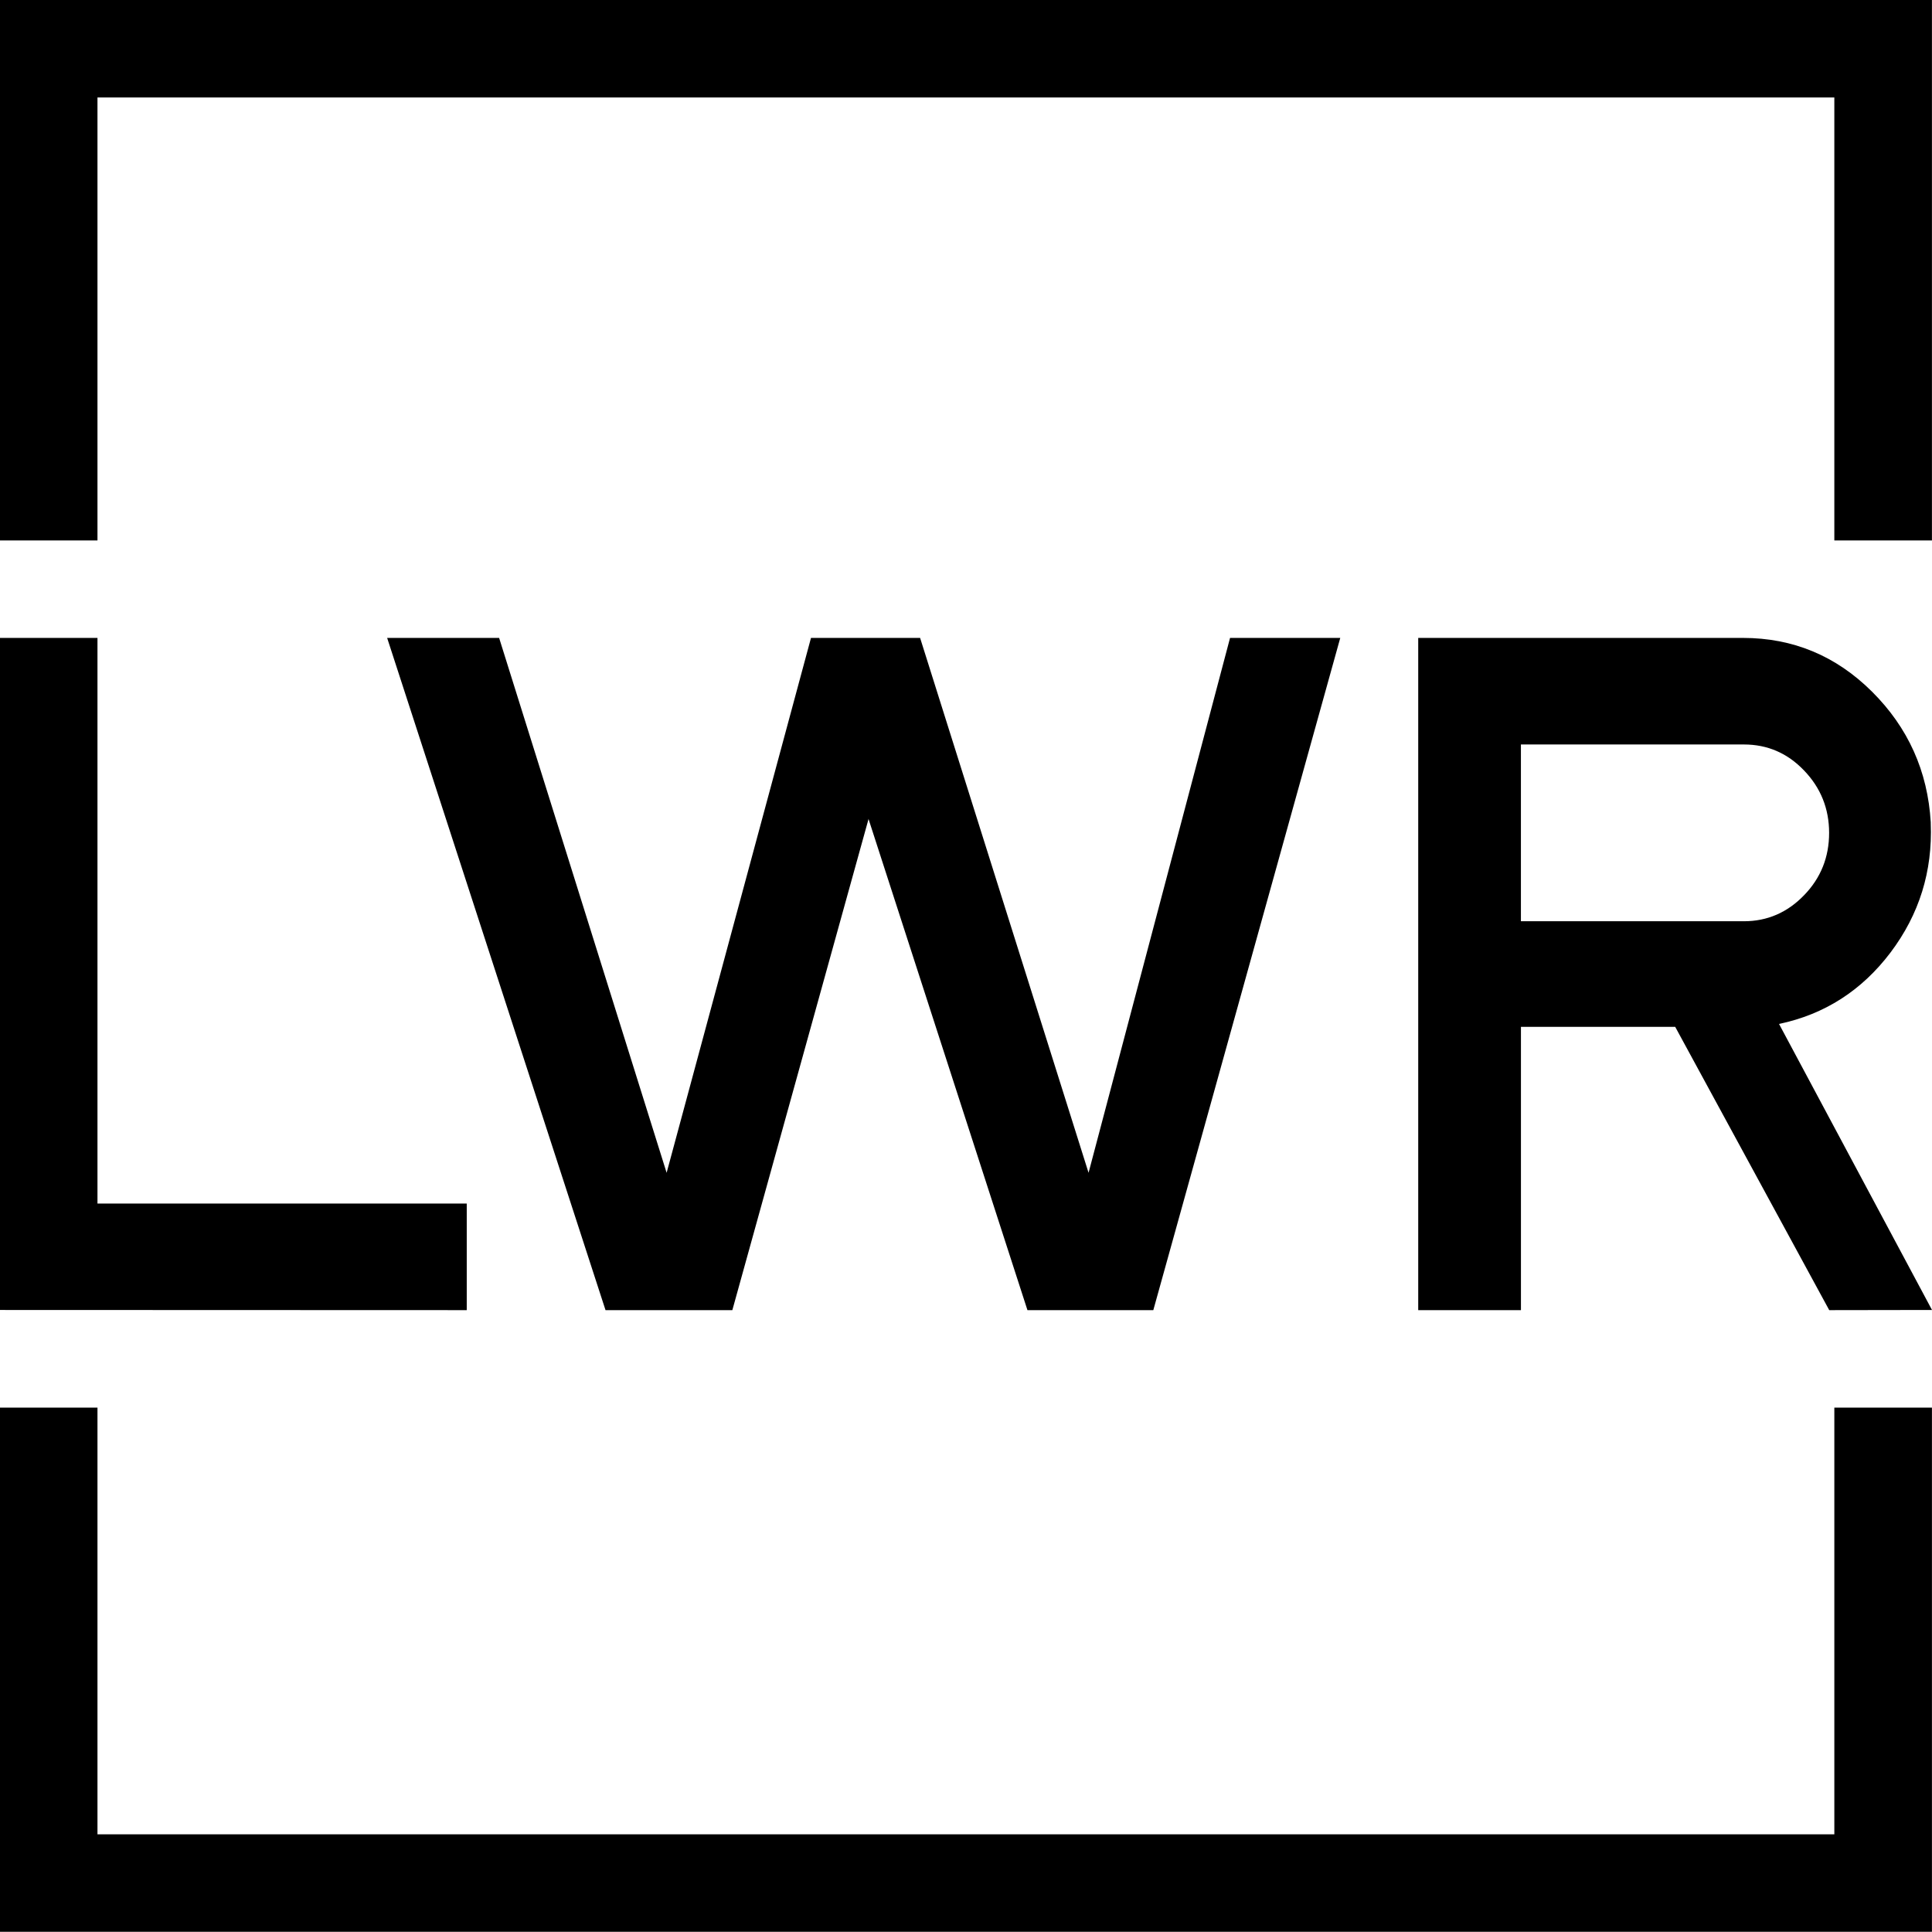
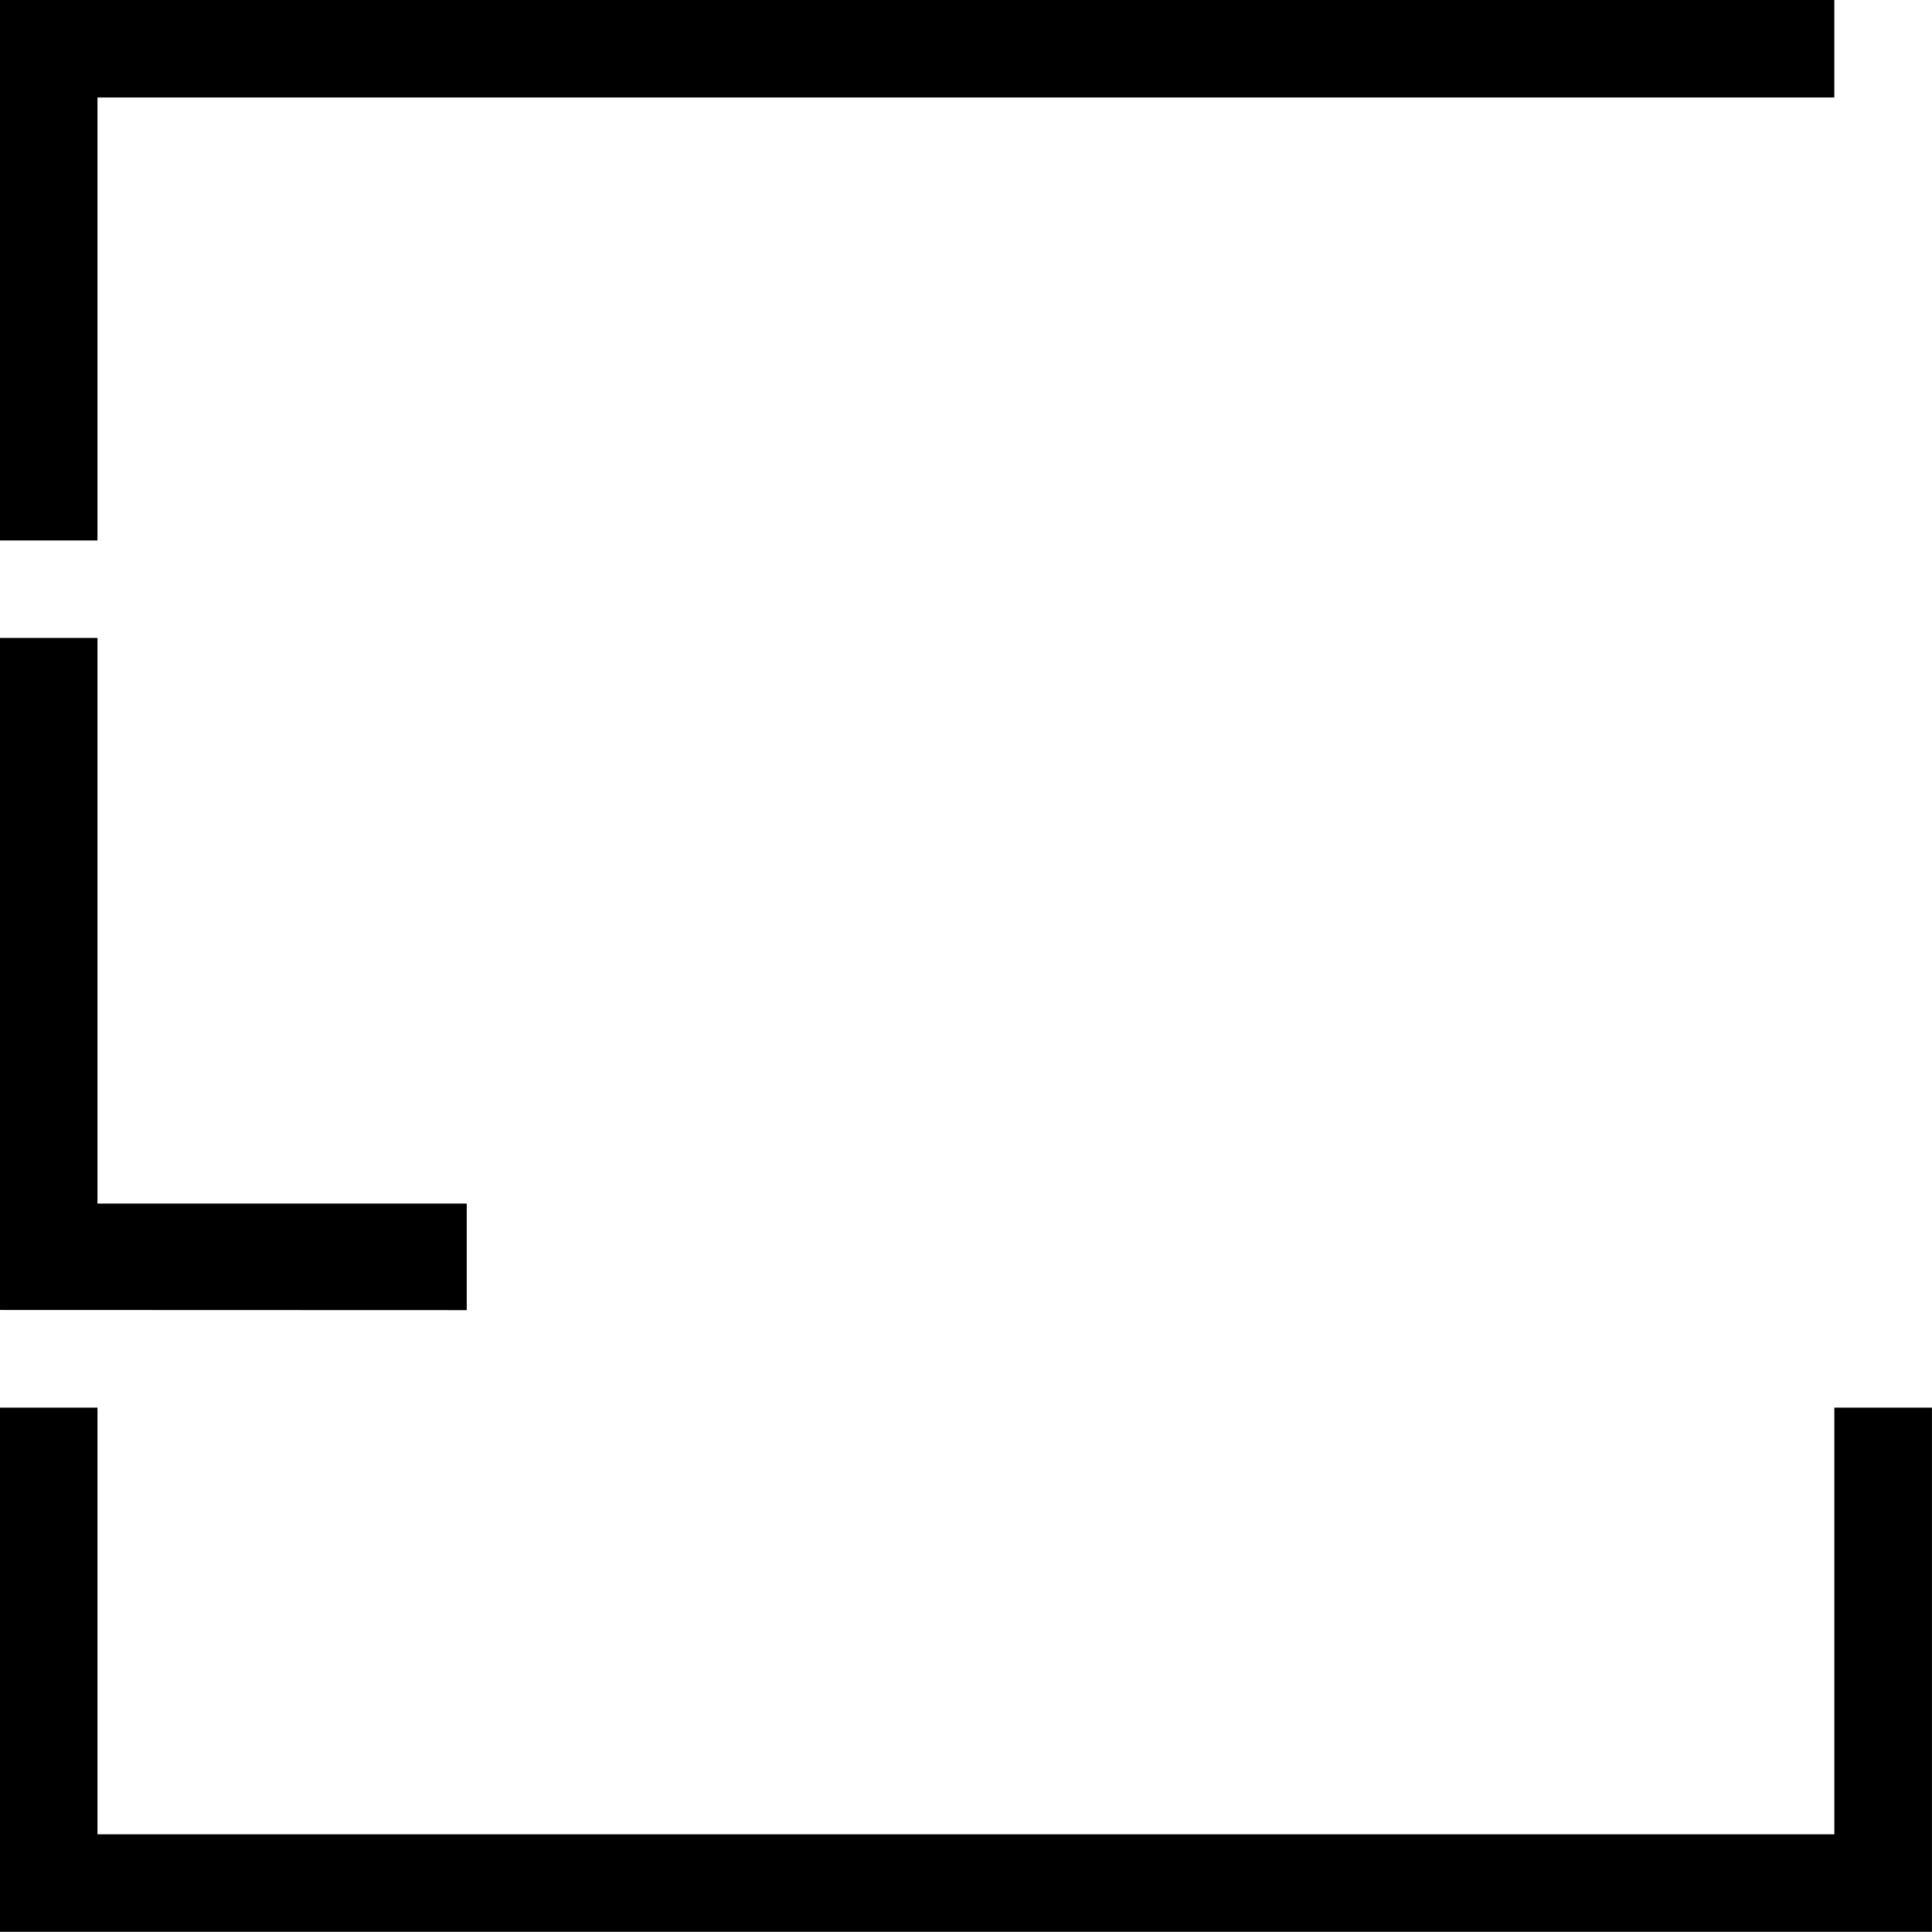
<svg xmlns="http://www.w3.org/2000/svg" id="Ebene_2" data-name="Ebene 2" viewBox="0 0 710.18 710.1">
  <g id="Ebene_1-2" data-name="Ebene 1">
    <g id="favicon_white_48x48" data-name="favicon white 48x48">
      <g id="Group">
        <g id="Group_2" data-name="Group 2">
          <path id="Vector" d="M0,481.53l171.57.06v-39.17H35.83v-207.93H0v247.04Z" />
-           <path id="Vector_2" data-name="Vector 2" d="M0,0v198.66h35.83V35.83h638.45v162.84h35.88V0H0Z" />
-           <path id="Vector_3" data-name="Vector 3" d="M710.18,481.53l-56.23-105.14c16.77-3.52,30.43-12.31,40.99-26.27,10.56-14.01,15.48-29.85,14.78-47.5v-.35c-1.11-18.82-8.33-34.83-21.58-48.02-13.25-13.19-29.09-19.76-47.44-19.76h-119.38v247.1h37.76v-104.14h56.7l56.59,104.08v.06l37.82-.06ZM640.69,338.63h-81.62v-64.97h81.97c8.62,0,16.01,3.17,22.11,9.56,6.1,6.33,9.21,14.01,9.21,22.93s-3.05,16.59-9.21,22.93c-6.1,6.33-13.49,9.56-22.11,9.56h-.35Z" />
+           <path id="Vector_2" data-name="Vector 2" d="M0,0v198.66h35.83V35.83h638.45v162.84V0H0Z" />
          <path id="Vector_4" data-name="Vector 4" d="M674.28,517.42v156.86H35.83v-156.86H0v192.68h710.16v-192.68h-35.88Z" />
-           <path id="Vector_5" data-name="Vector 5" d="M452.15,234.49l-52.01,196.61-61.92-196.61h-40.11l-53.07,196.61-61.57-196.61h-41.16l80.27,247.1h46.62l50.02-180.37v-.23l.06.12,58.4,180.49h46.26l68.72-247.1h-40.52Z" />
        </g>
      </g>
    </g>
  </g>
</svg>